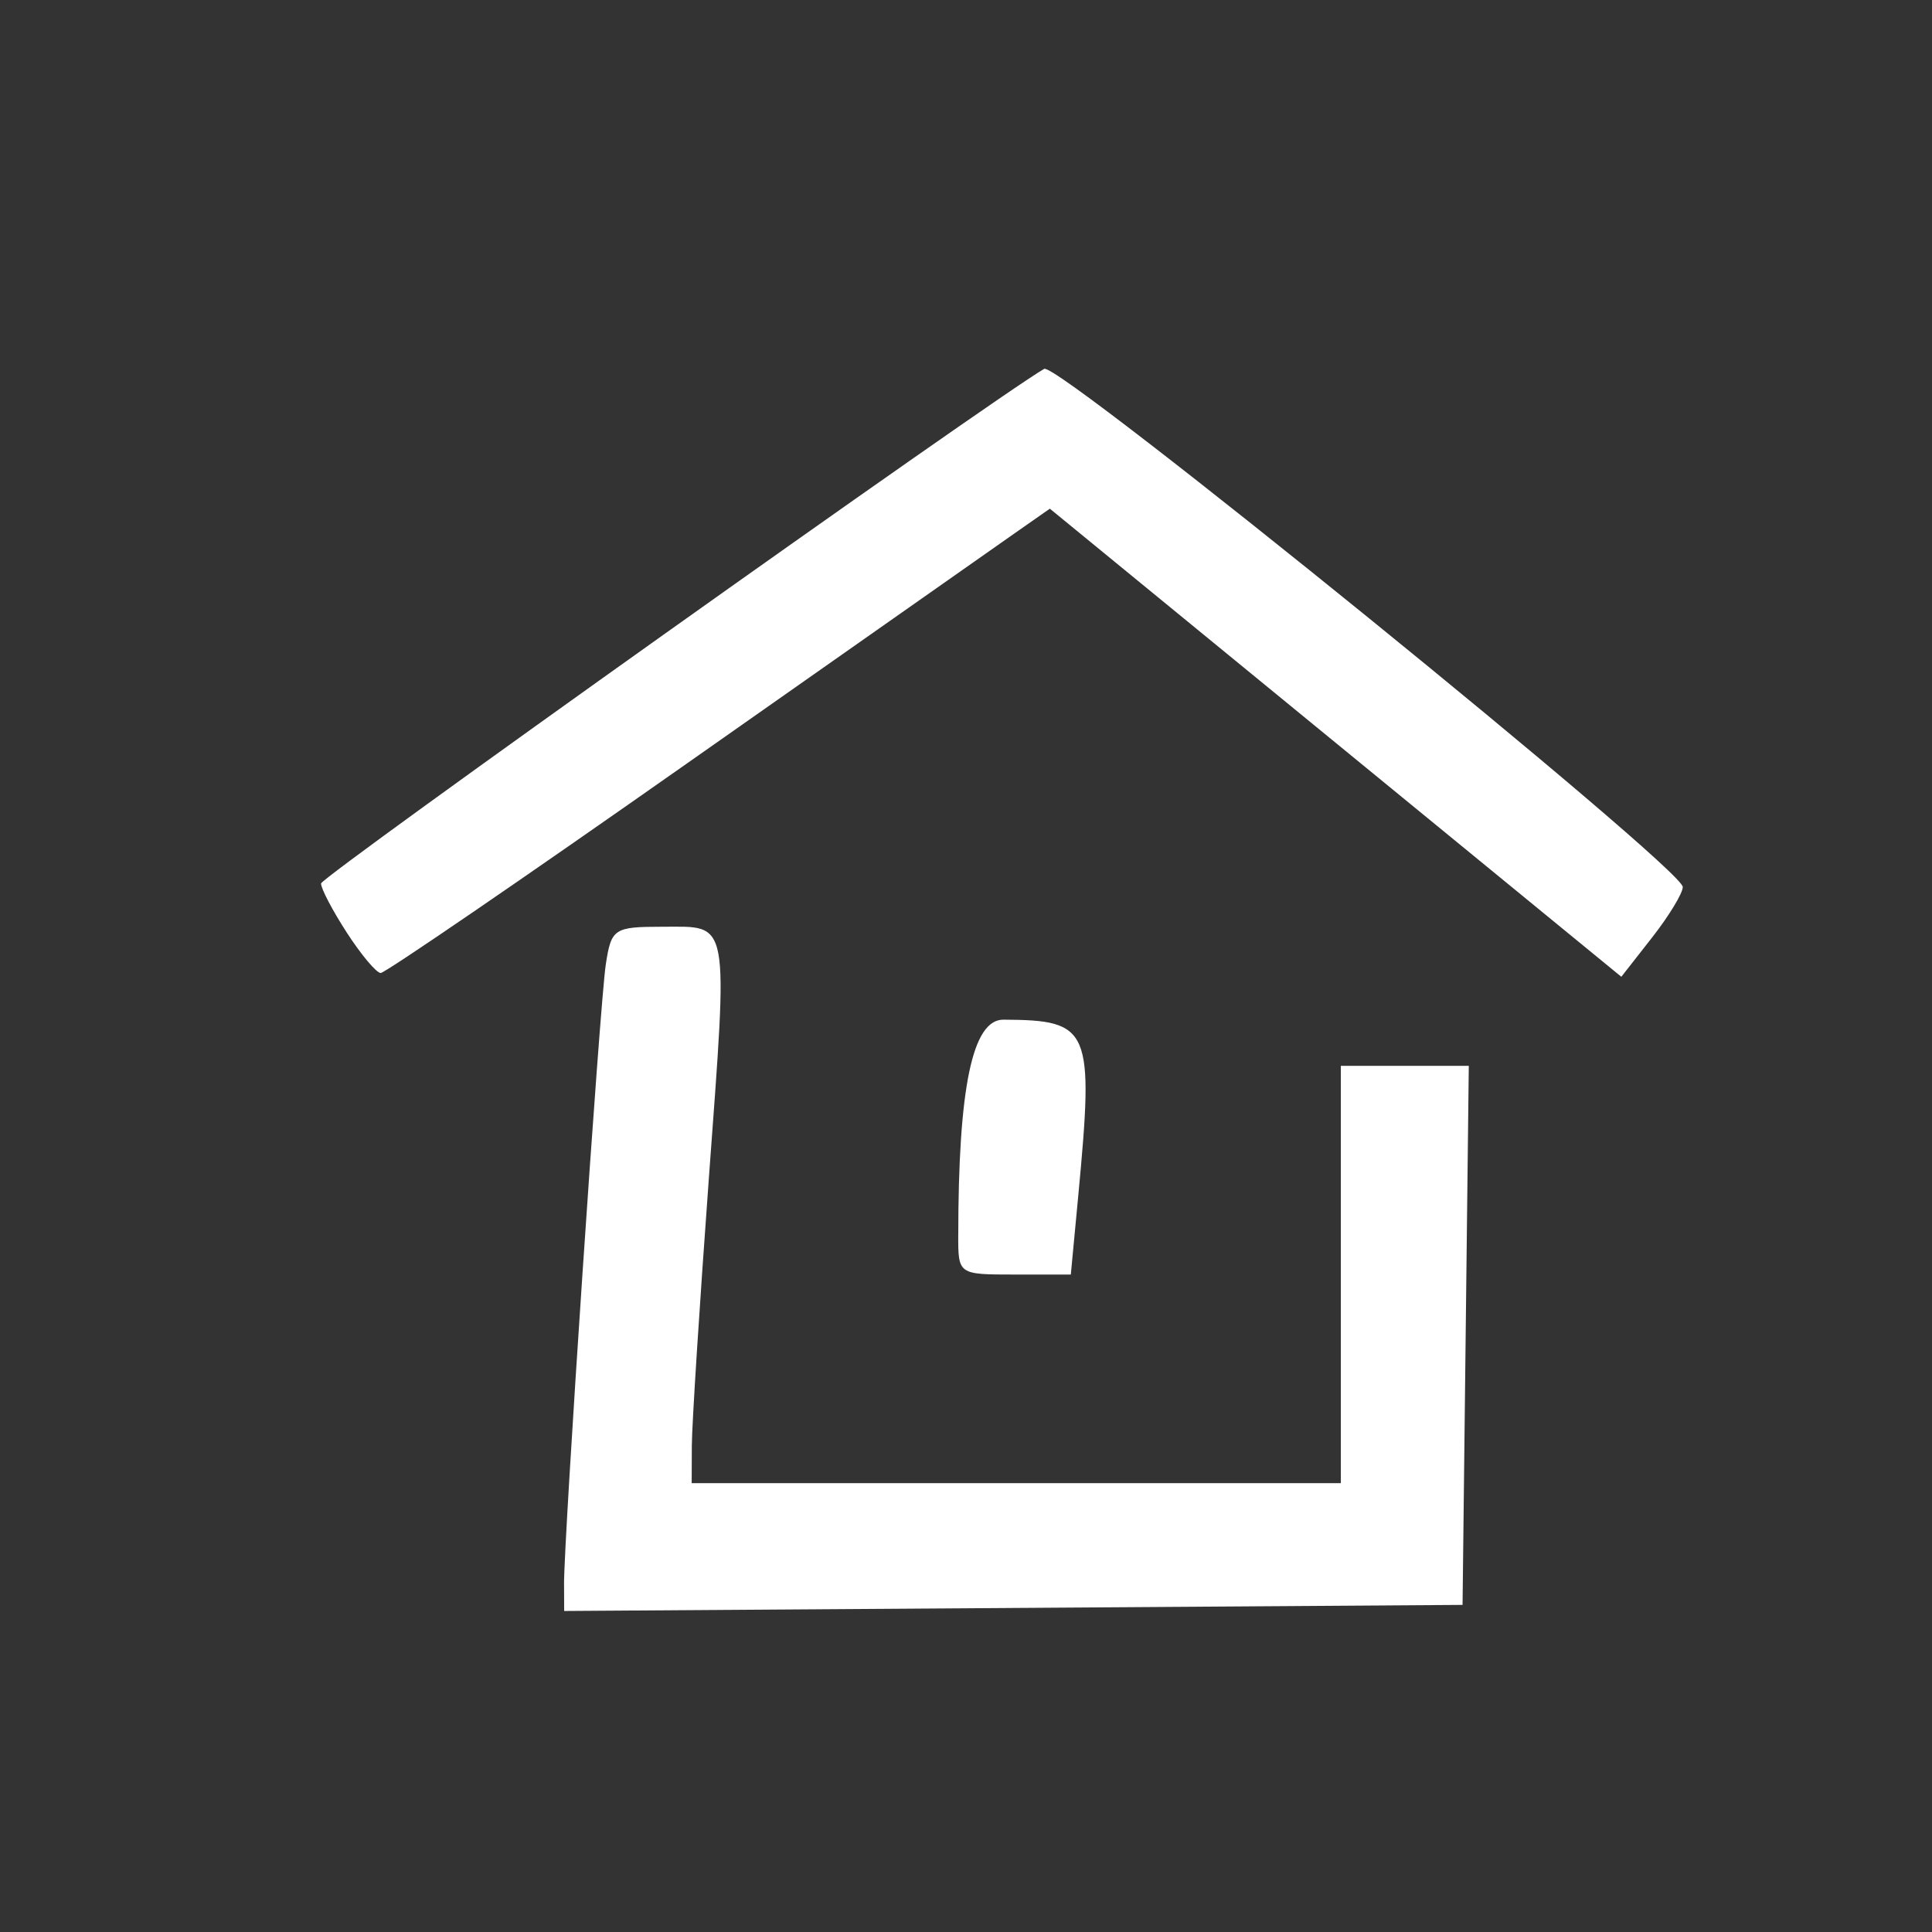
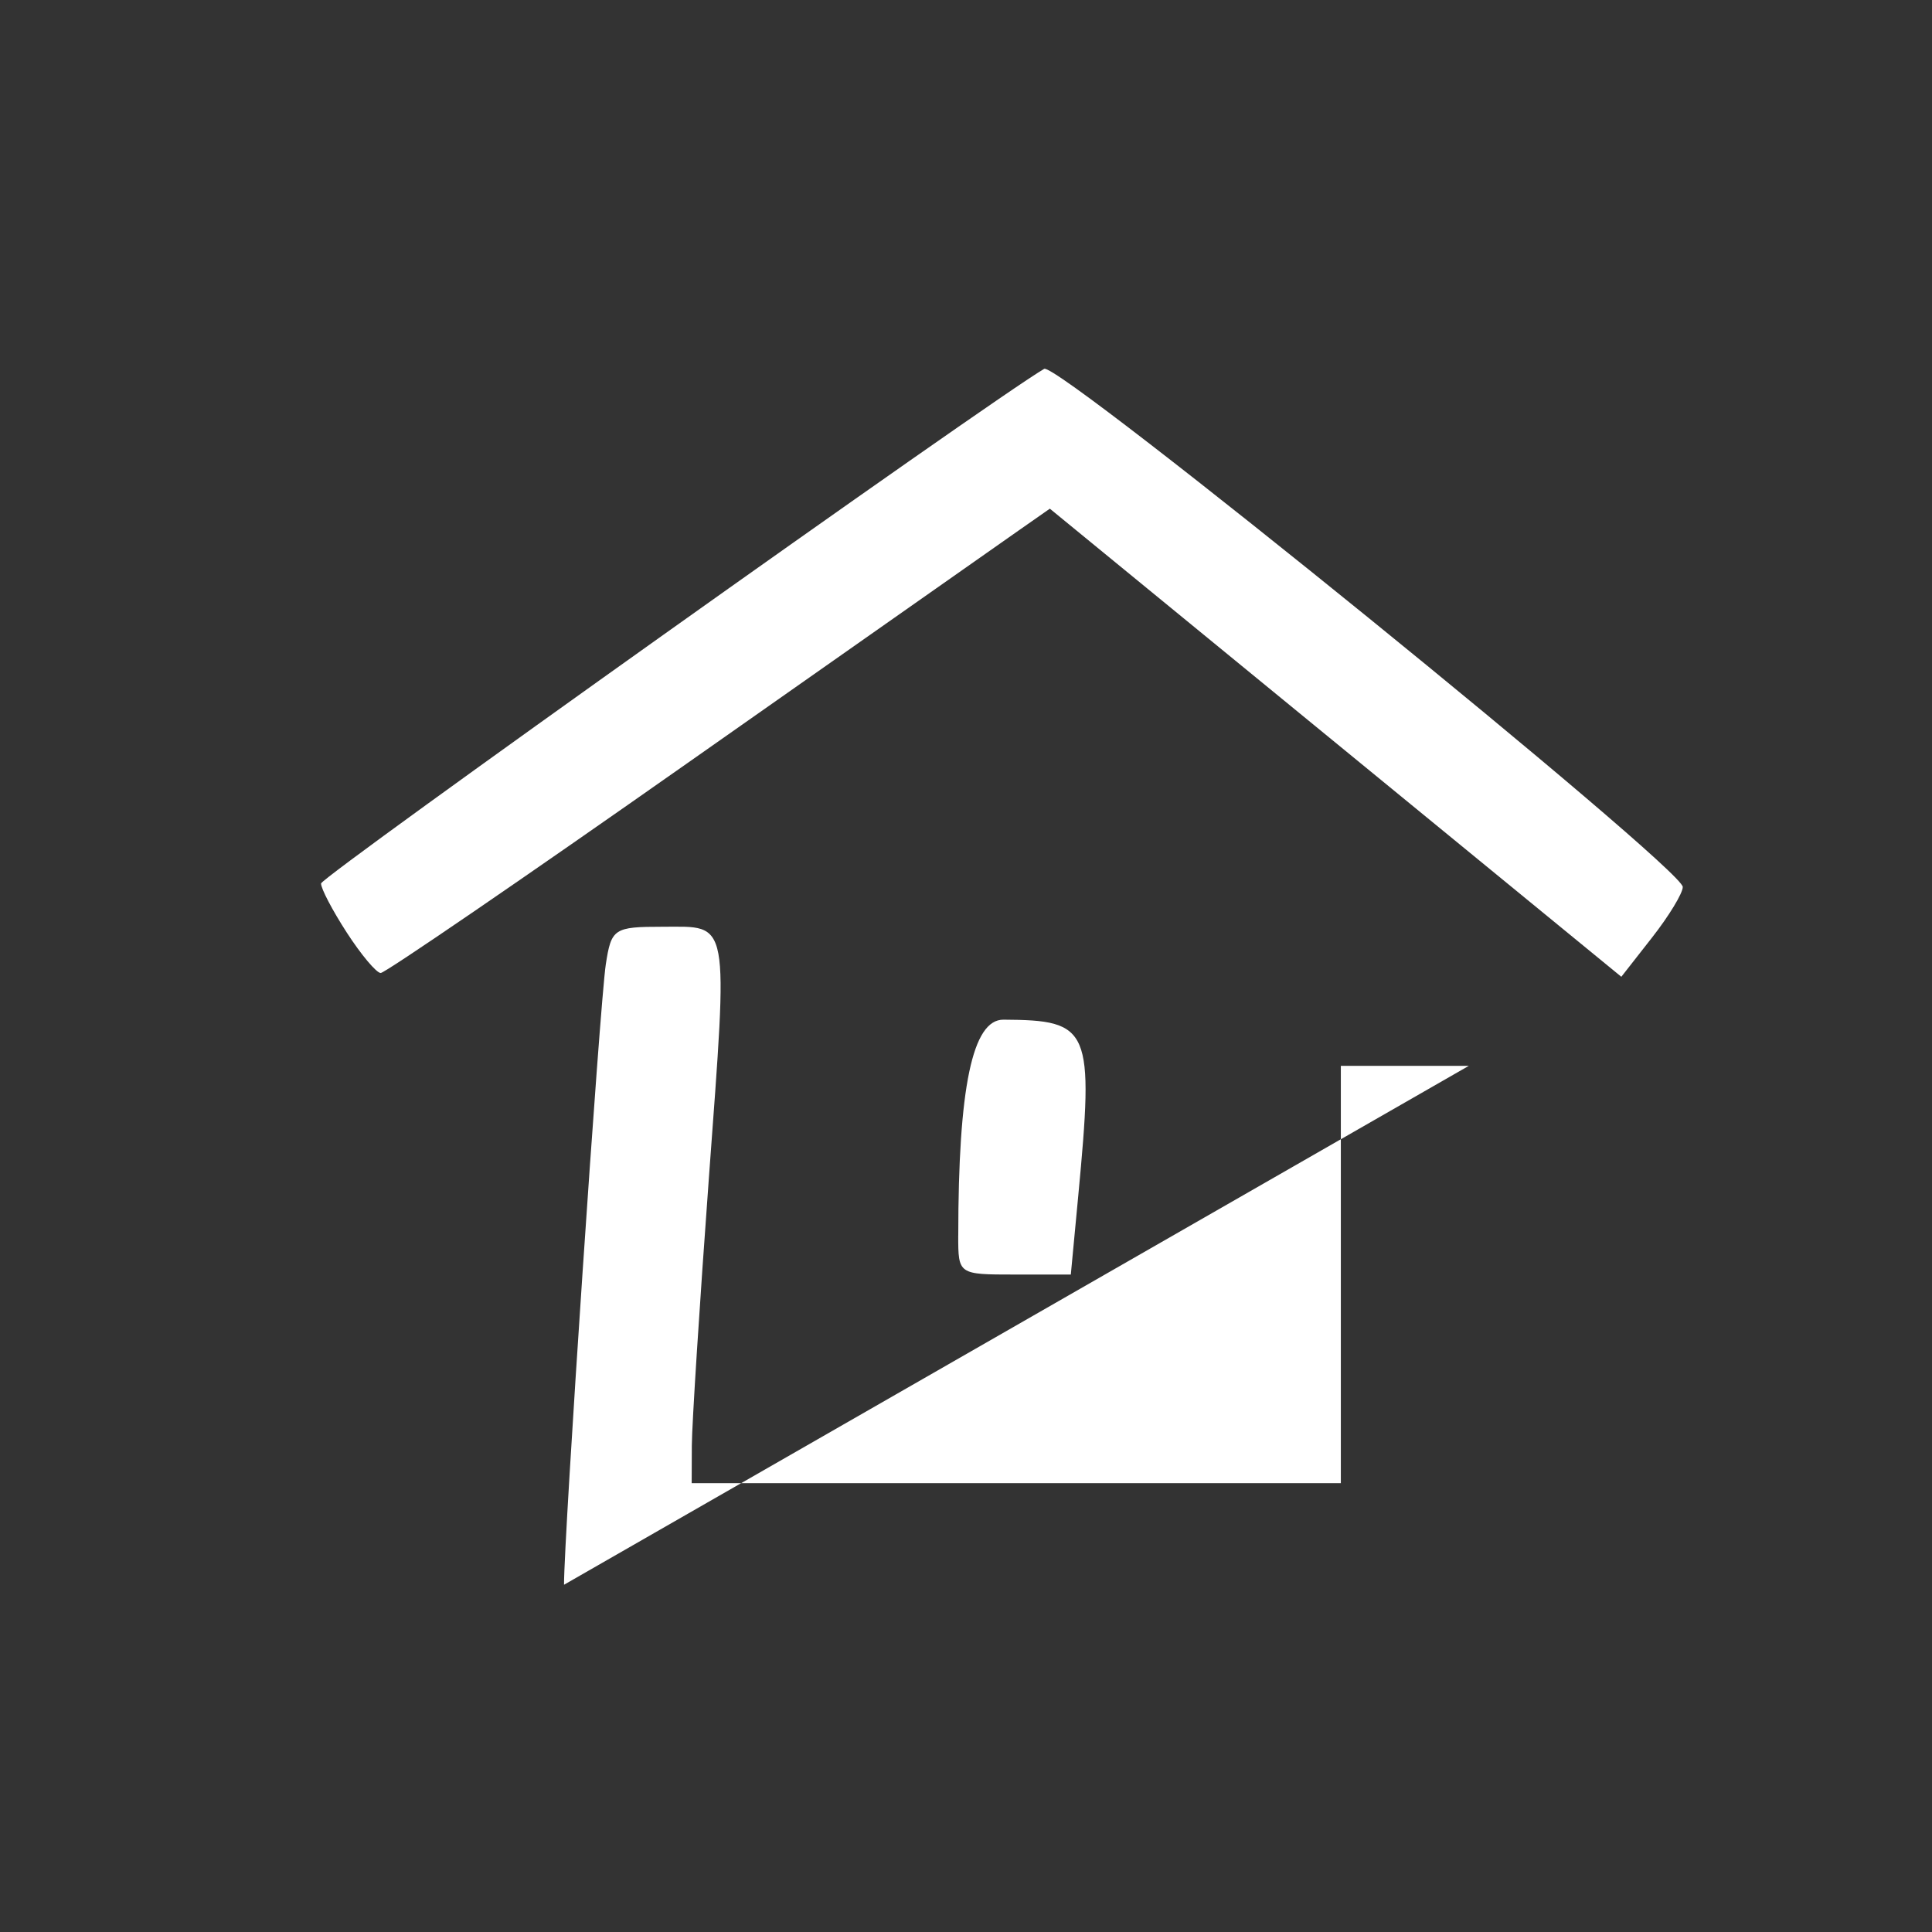
<svg xmlns="http://www.w3.org/2000/svg" viewBox="0 0 53.333 53.333" height="40pt" width="40pt" id="svg2" version="1.1">
  <rect x="0" y="0" width="53.333" height="53.333" fill="#333333" stroke="none" />
  <defs id="defs6" />
-   <path id="path4520" d="m 15.57,43.747 c -0.006,-1.281 0.989,-16.048 1.153,-17.124 0.152,-0.991 0.225,-1.04 1.566,-1.04 1.872,0 1.813,-0.318 1.281,6.917 -0.257,3.5 -0.47,6.831 -0.472,7.403 l -0.004,1.04 h 8.96 8.96 v -5.76 -5.76 h 1.766 1.766 l -0.086,7.44 -0.086,7.44 -12.4,0.084 -12.4,0.084 -0.003,-0.724 z m 10.883,-9.635 c 0,-4.097 0.391,-5.968 1.247,-5.964 2.406,0.013 2.502,0.24 2.064,4.876 l -0.204,2.16 h -1.554 c -1.549,0 -1.554,-0.003 -1.554,-1.072 z M 9.573,25.744 c -0.396,-0.611 -0.716,-1.222 -0.71,-1.356 0.008,-0.192 18.556,-13.392 19.962,-14.206 0.375,-0.217 17.628,13.782 17.628,14.303 0,0.172 -0.381,0.8 -0.848,1.396 l -0.848,1.083 -7.888,-6.461 -7.888,-6.461 -0.864,0.604 c -0.475,0.332 -4.583,3.217 -9.128,6.411 -4.545,3.194 -8.361,5.805 -8.48,5.803 -0.119,-0.003 -0.54,-0.504 -0.936,-1.116 z" style="fill:#fff;stroke-width:0.28" />
+   <path id="path4520" d="m 15.57,43.747 c -0.006,-1.281 0.989,-16.048 1.153,-17.124 0.152,-0.991 0.225,-1.04 1.566,-1.04 1.872,0 1.813,-0.318 1.281,6.917 -0.257,3.5 -0.47,6.831 -0.472,7.403 l -0.004,1.04 h 8.96 8.96 v -5.76 -5.76 h 1.766 1.766 z m 10.883,-9.635 c 0,-4.097 0.391,-5.968 1.247,-5.964 2.406,0.013 2.502,0.24 2.064,4.876 l -0.204,2.16 h -1.554 c -1.549,0 -1.554,-0.003 -1.554,-1.072 z M 9.573,25.744 c -0.396,-0.611 -0.716,-1.222 -0.71,-1.356 0.008,-0.192 18.556,-13.392 19.962,-14.206 0.375,-0.217 17.628,13.782 17.628,14.303 0,0.172 -0.381,0.8 -0.848,1.396 l -0.848,1.083 -7.888,-6.461 -7.888,-6.461 -0.864,0.604 c -0.475,0.332 -4.583,3.217 -9.128,6.411 -4.545,3.194 -8.361,5.805 -8.48,5.803 -0.119,-0.003 -0.54,-0.504 -0.936,-1.116 z" style="fill:#fff;stroke-width:0.28" />
</svg>